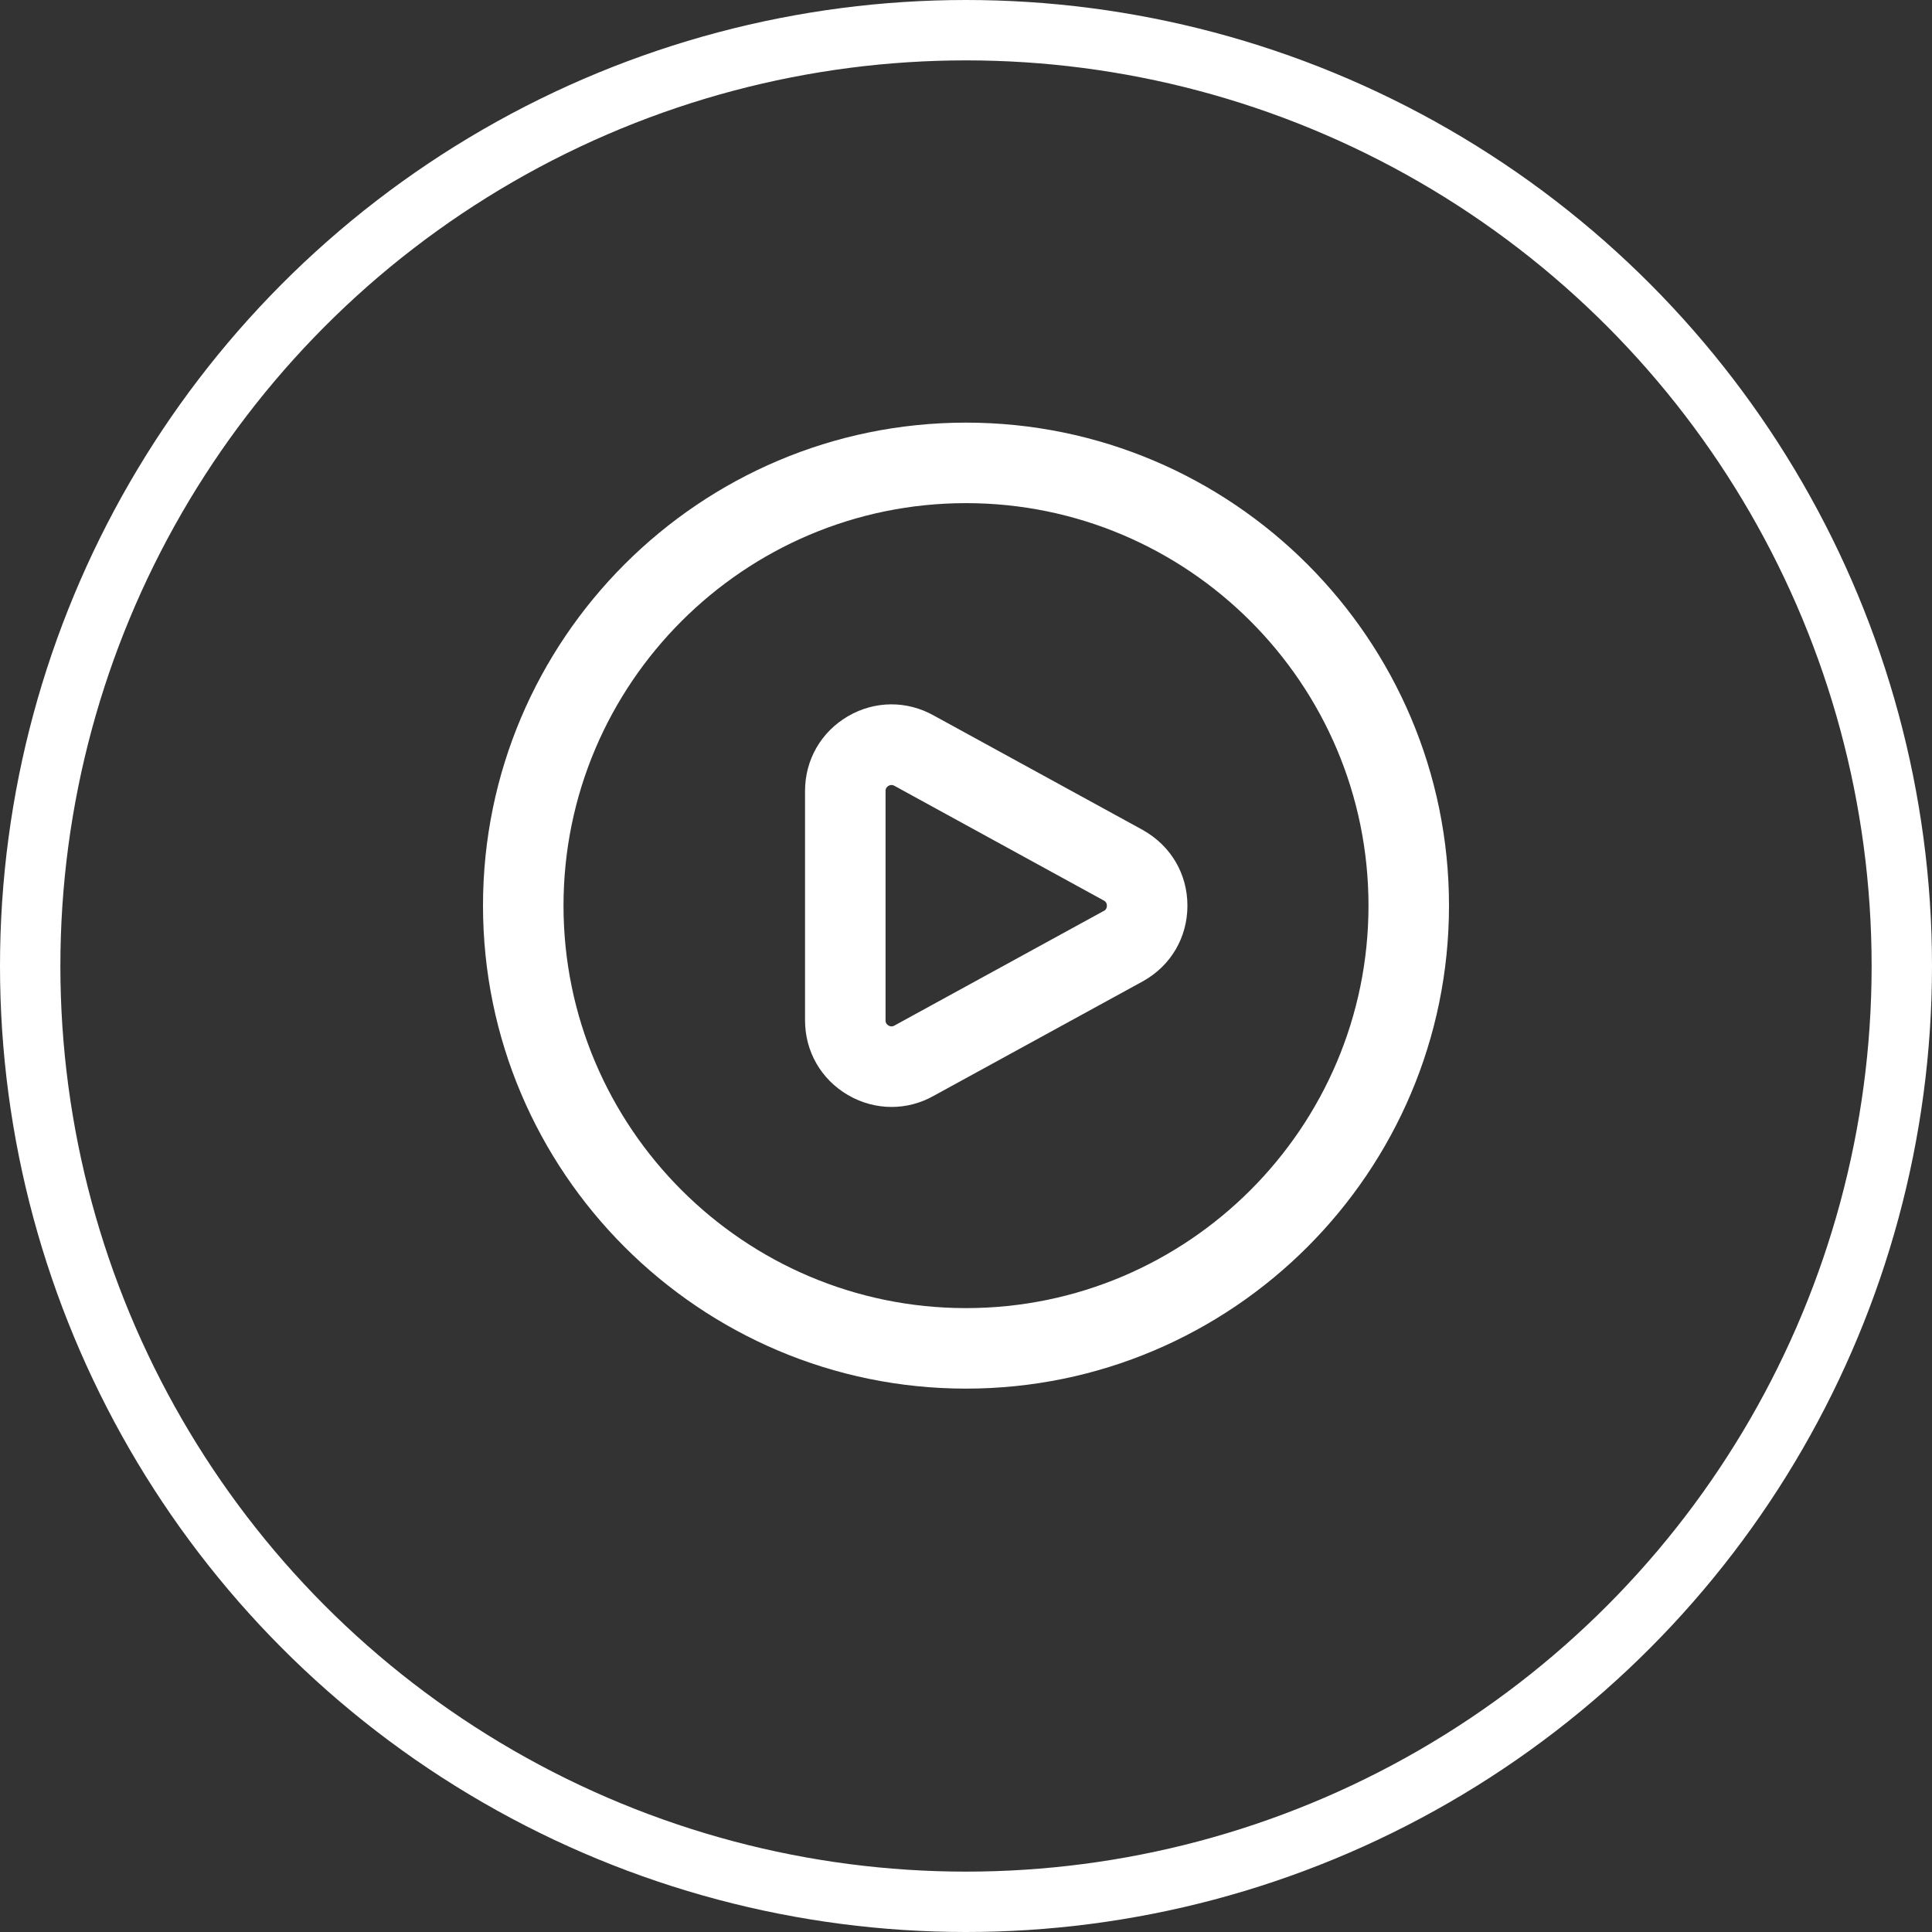
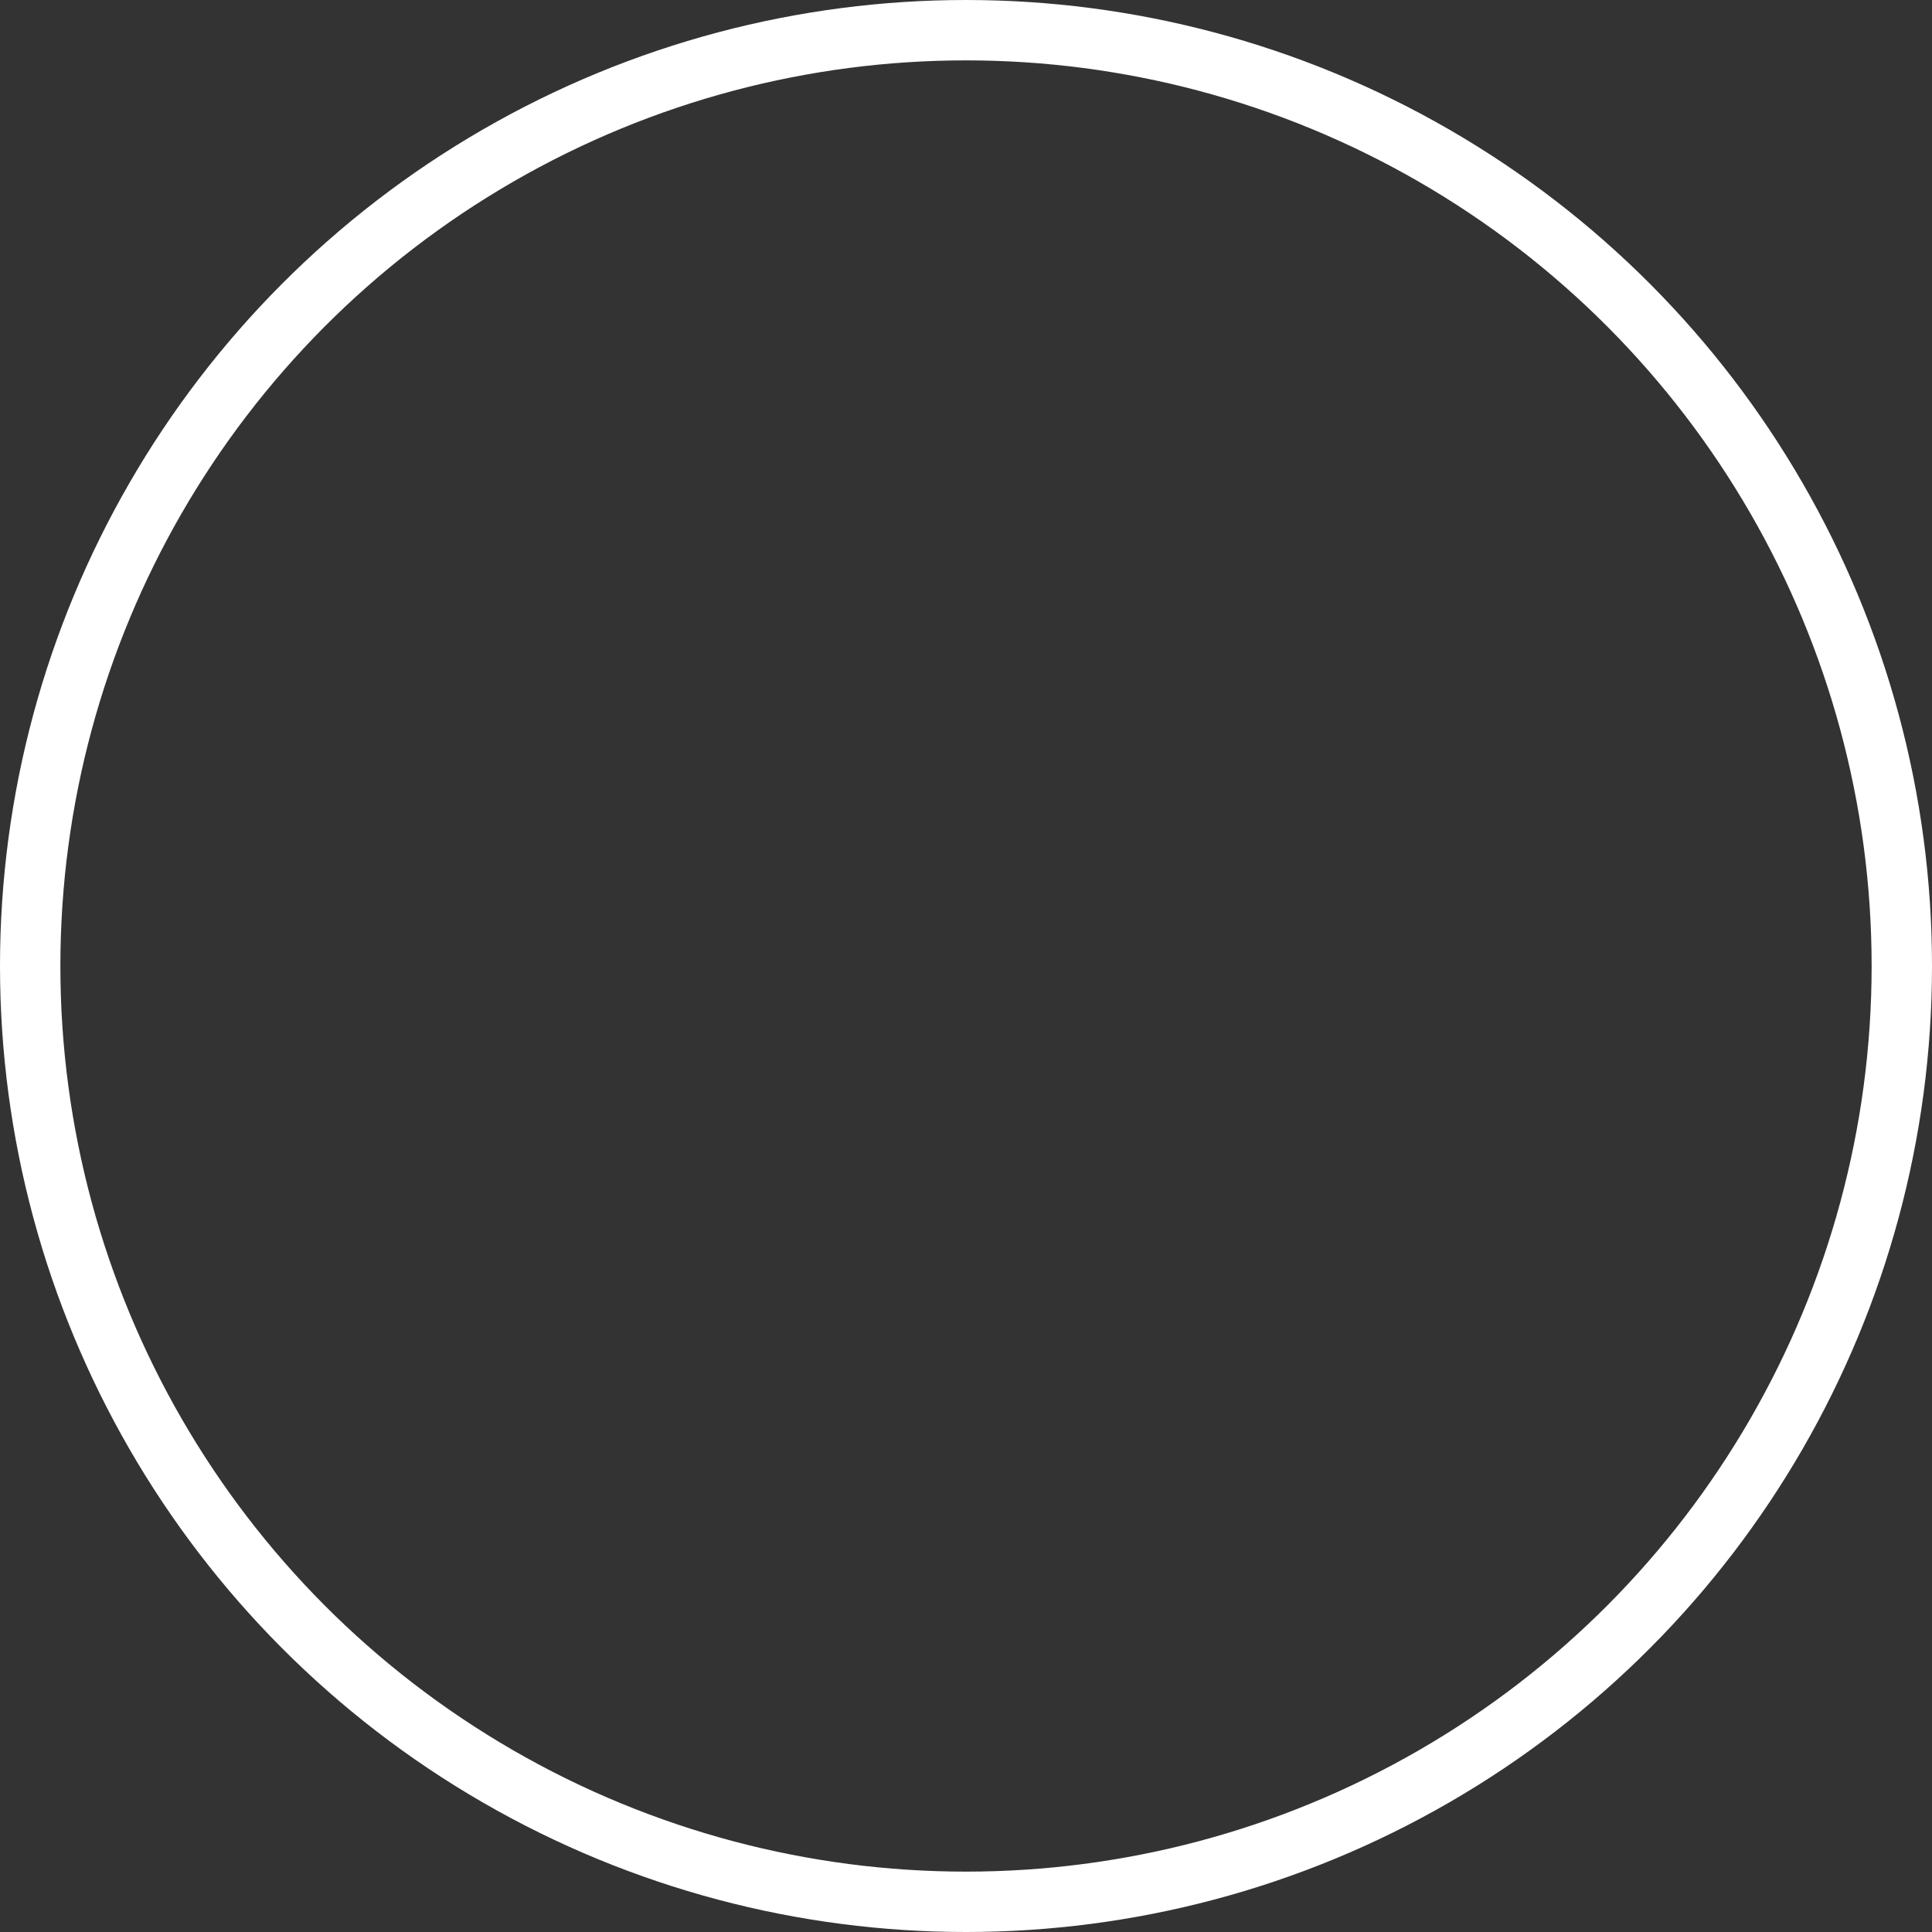
<svg xmlns="http://www.w3.org/2000/svg" fill="none" viewBox="0 0 64 64" height="64" width="64">
  <rect x="0" y="0" width="64" height="64" fill="#333333" stroke="none" />
  <circle stroke-width="2" stroke="white" r="31" cy="32" cx="32" />
-   <path fill="white" d="M37.86 27.496L30.937 23.705C30.04 23.2 28.973 23.209 28.087 23.728C27.197 24.248 26.668 25.172 26.668 26.201V33.8C26.668 34.829 27.197 35.753 28.087 36.273C28.54 36.539 29.039 36.669 29.536 36.669C30.013 36.669 30.491 36.548 30.924 36.304L37.873 32.499C38.789 31.984 39.335 31.051 39.335 30.001C39.335 28.952 38.789 28.019 37.861 27.497L37.86 27.496ZM36.579 30.167L29.629 33.973C29.604 33.987 29.527 34.029 29.433 33.972C29.335 33.915 29.335 33.829 29.335 33.801V26.203C29.335 26.175 29.335 26.089 29.433 26.032C29.469 26.011 29.503 26.004 29.532 26.004C29.58 26.004 29.619 26.025 29.643 26.039L36.565 29.831C36.591 29.845 36.667 29.888 36.667 30.004C36.667 30.12 36.589 30.163 36.579 30.171V30.167ZM32 14C23.177 14 16 21.177 16 30C16 38.823 23.177 46 32 46C40.823 46 48 38.823 48 30C48 21.177 40.823 14 32 14ZM32 43.333C24.648 43.333 18.667 37.352 18.667 30C18.667 22.648 24.648 16.667 32 16.667C39.352 16.667 45.333 22.648 45.333 30C45.333 37.352 39.352 43.333 32 43.333Z" />
</svg>